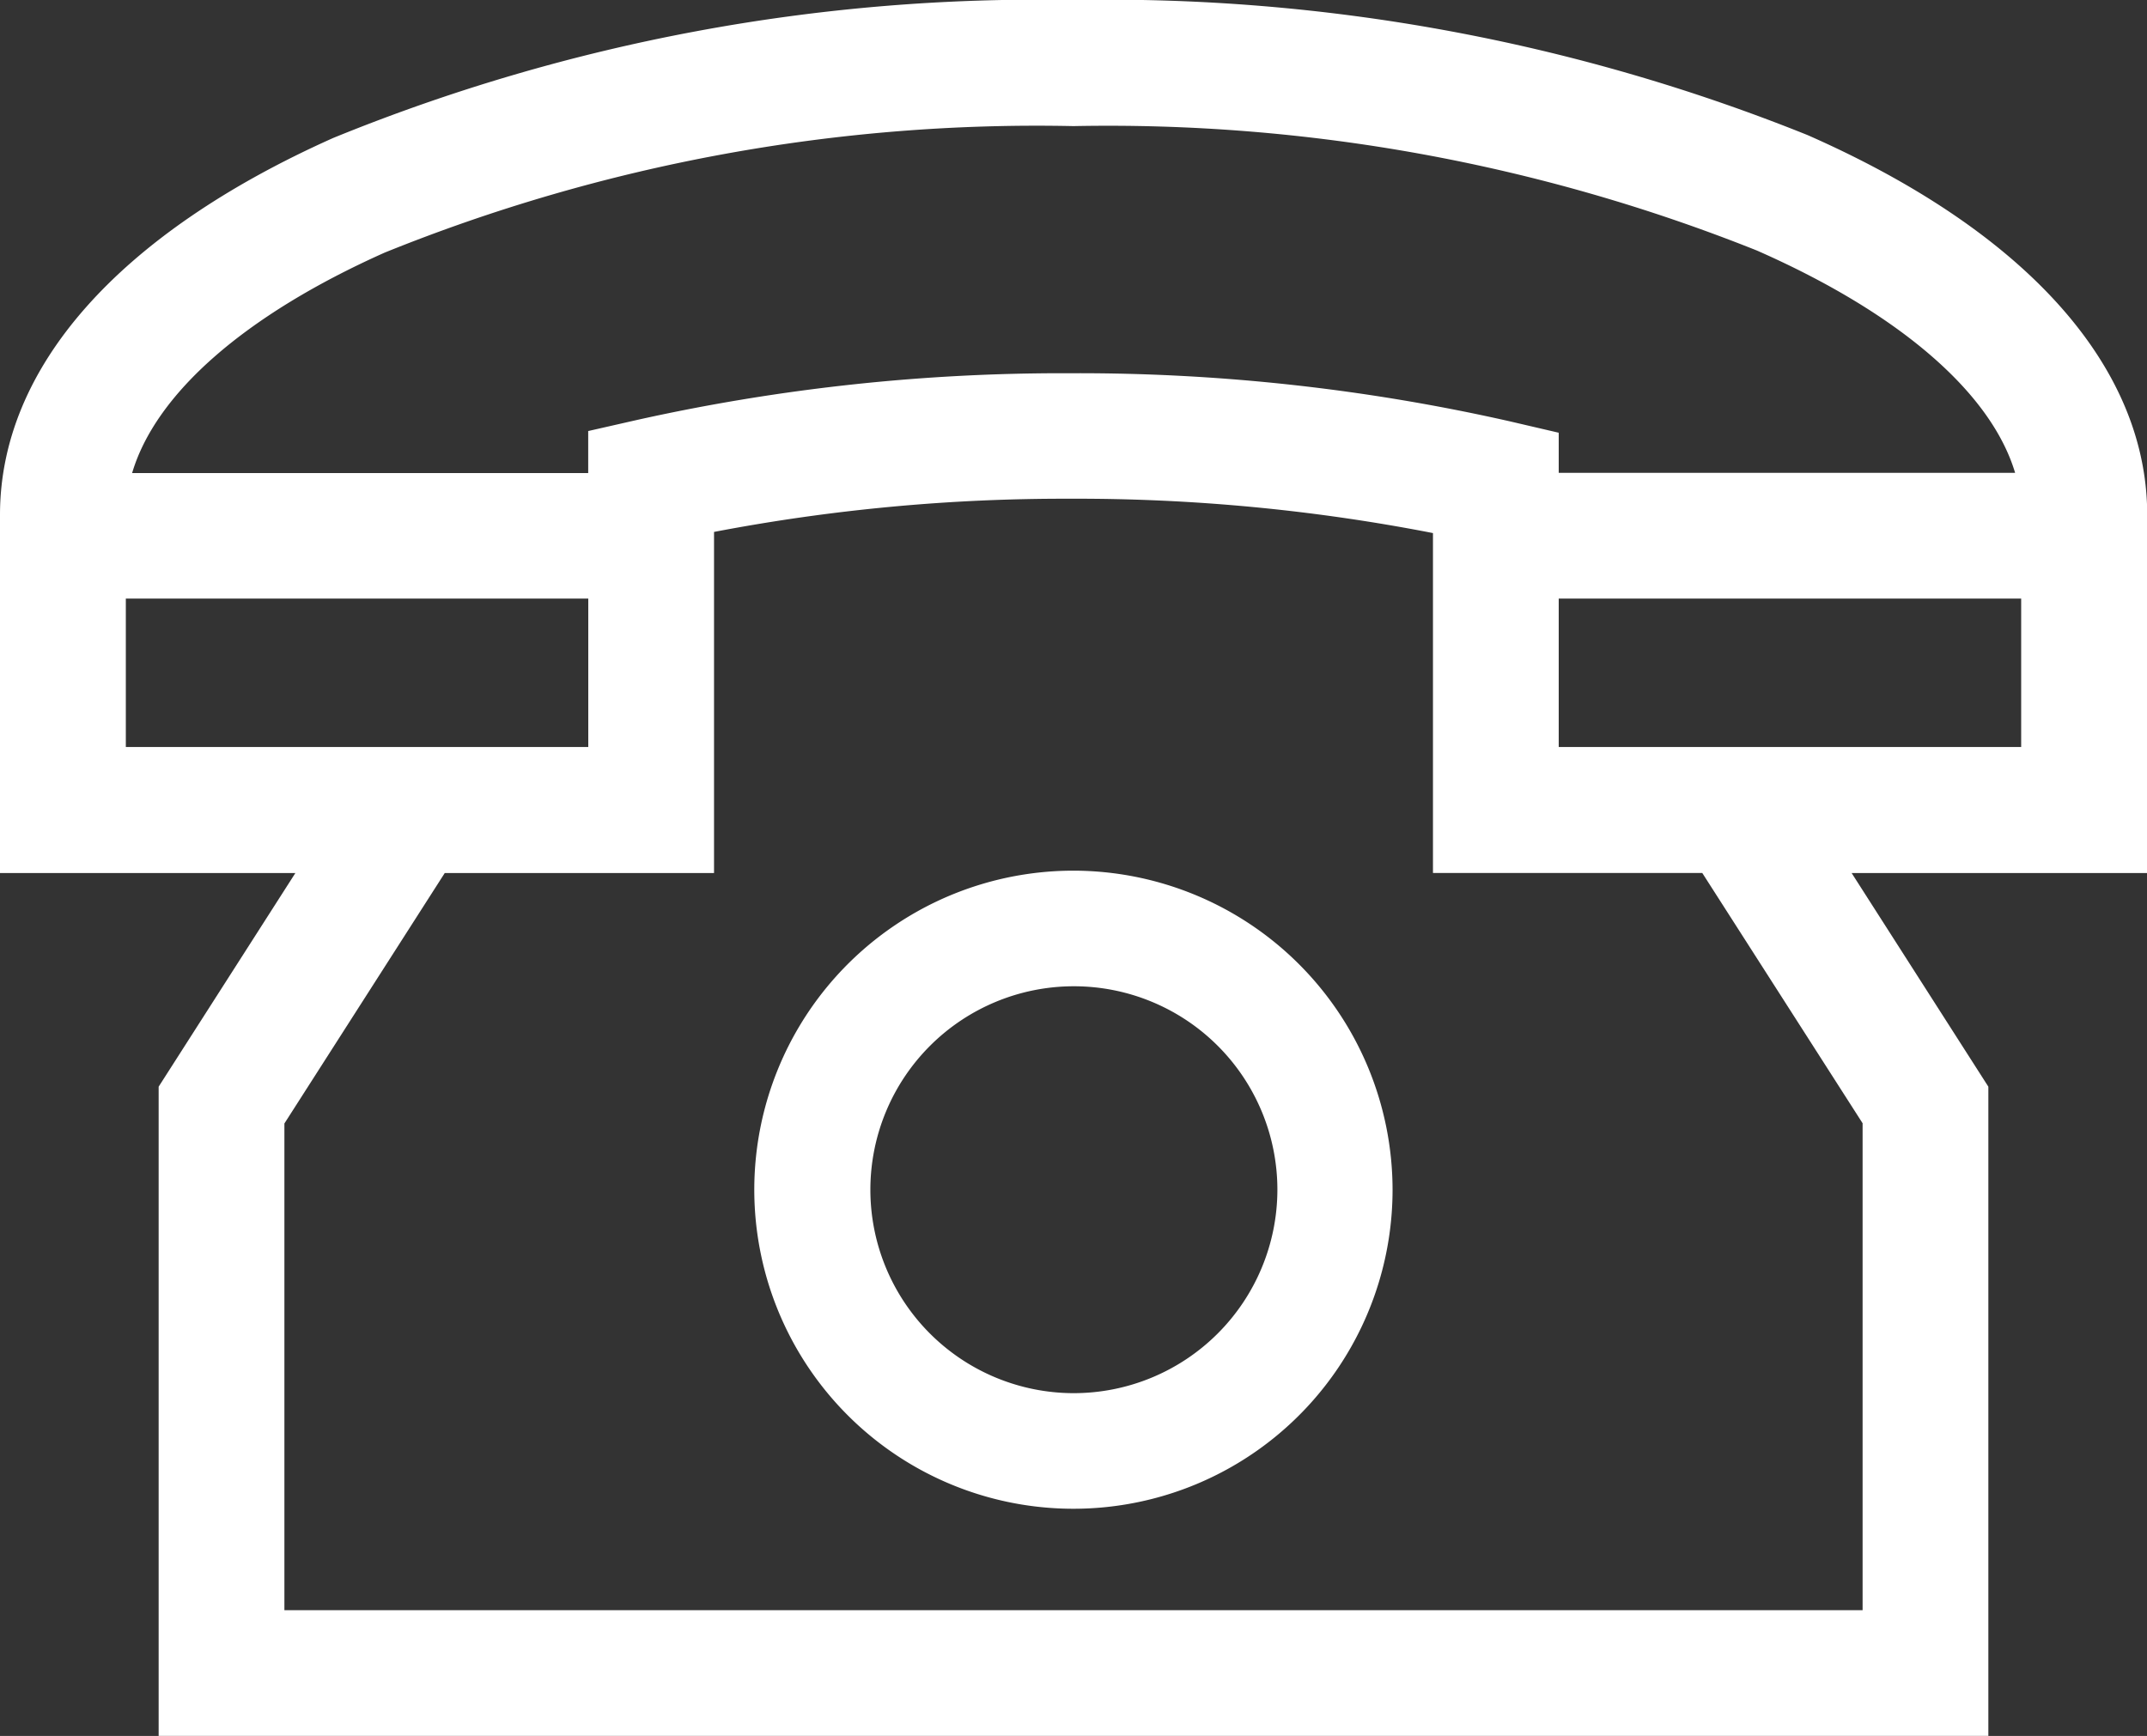
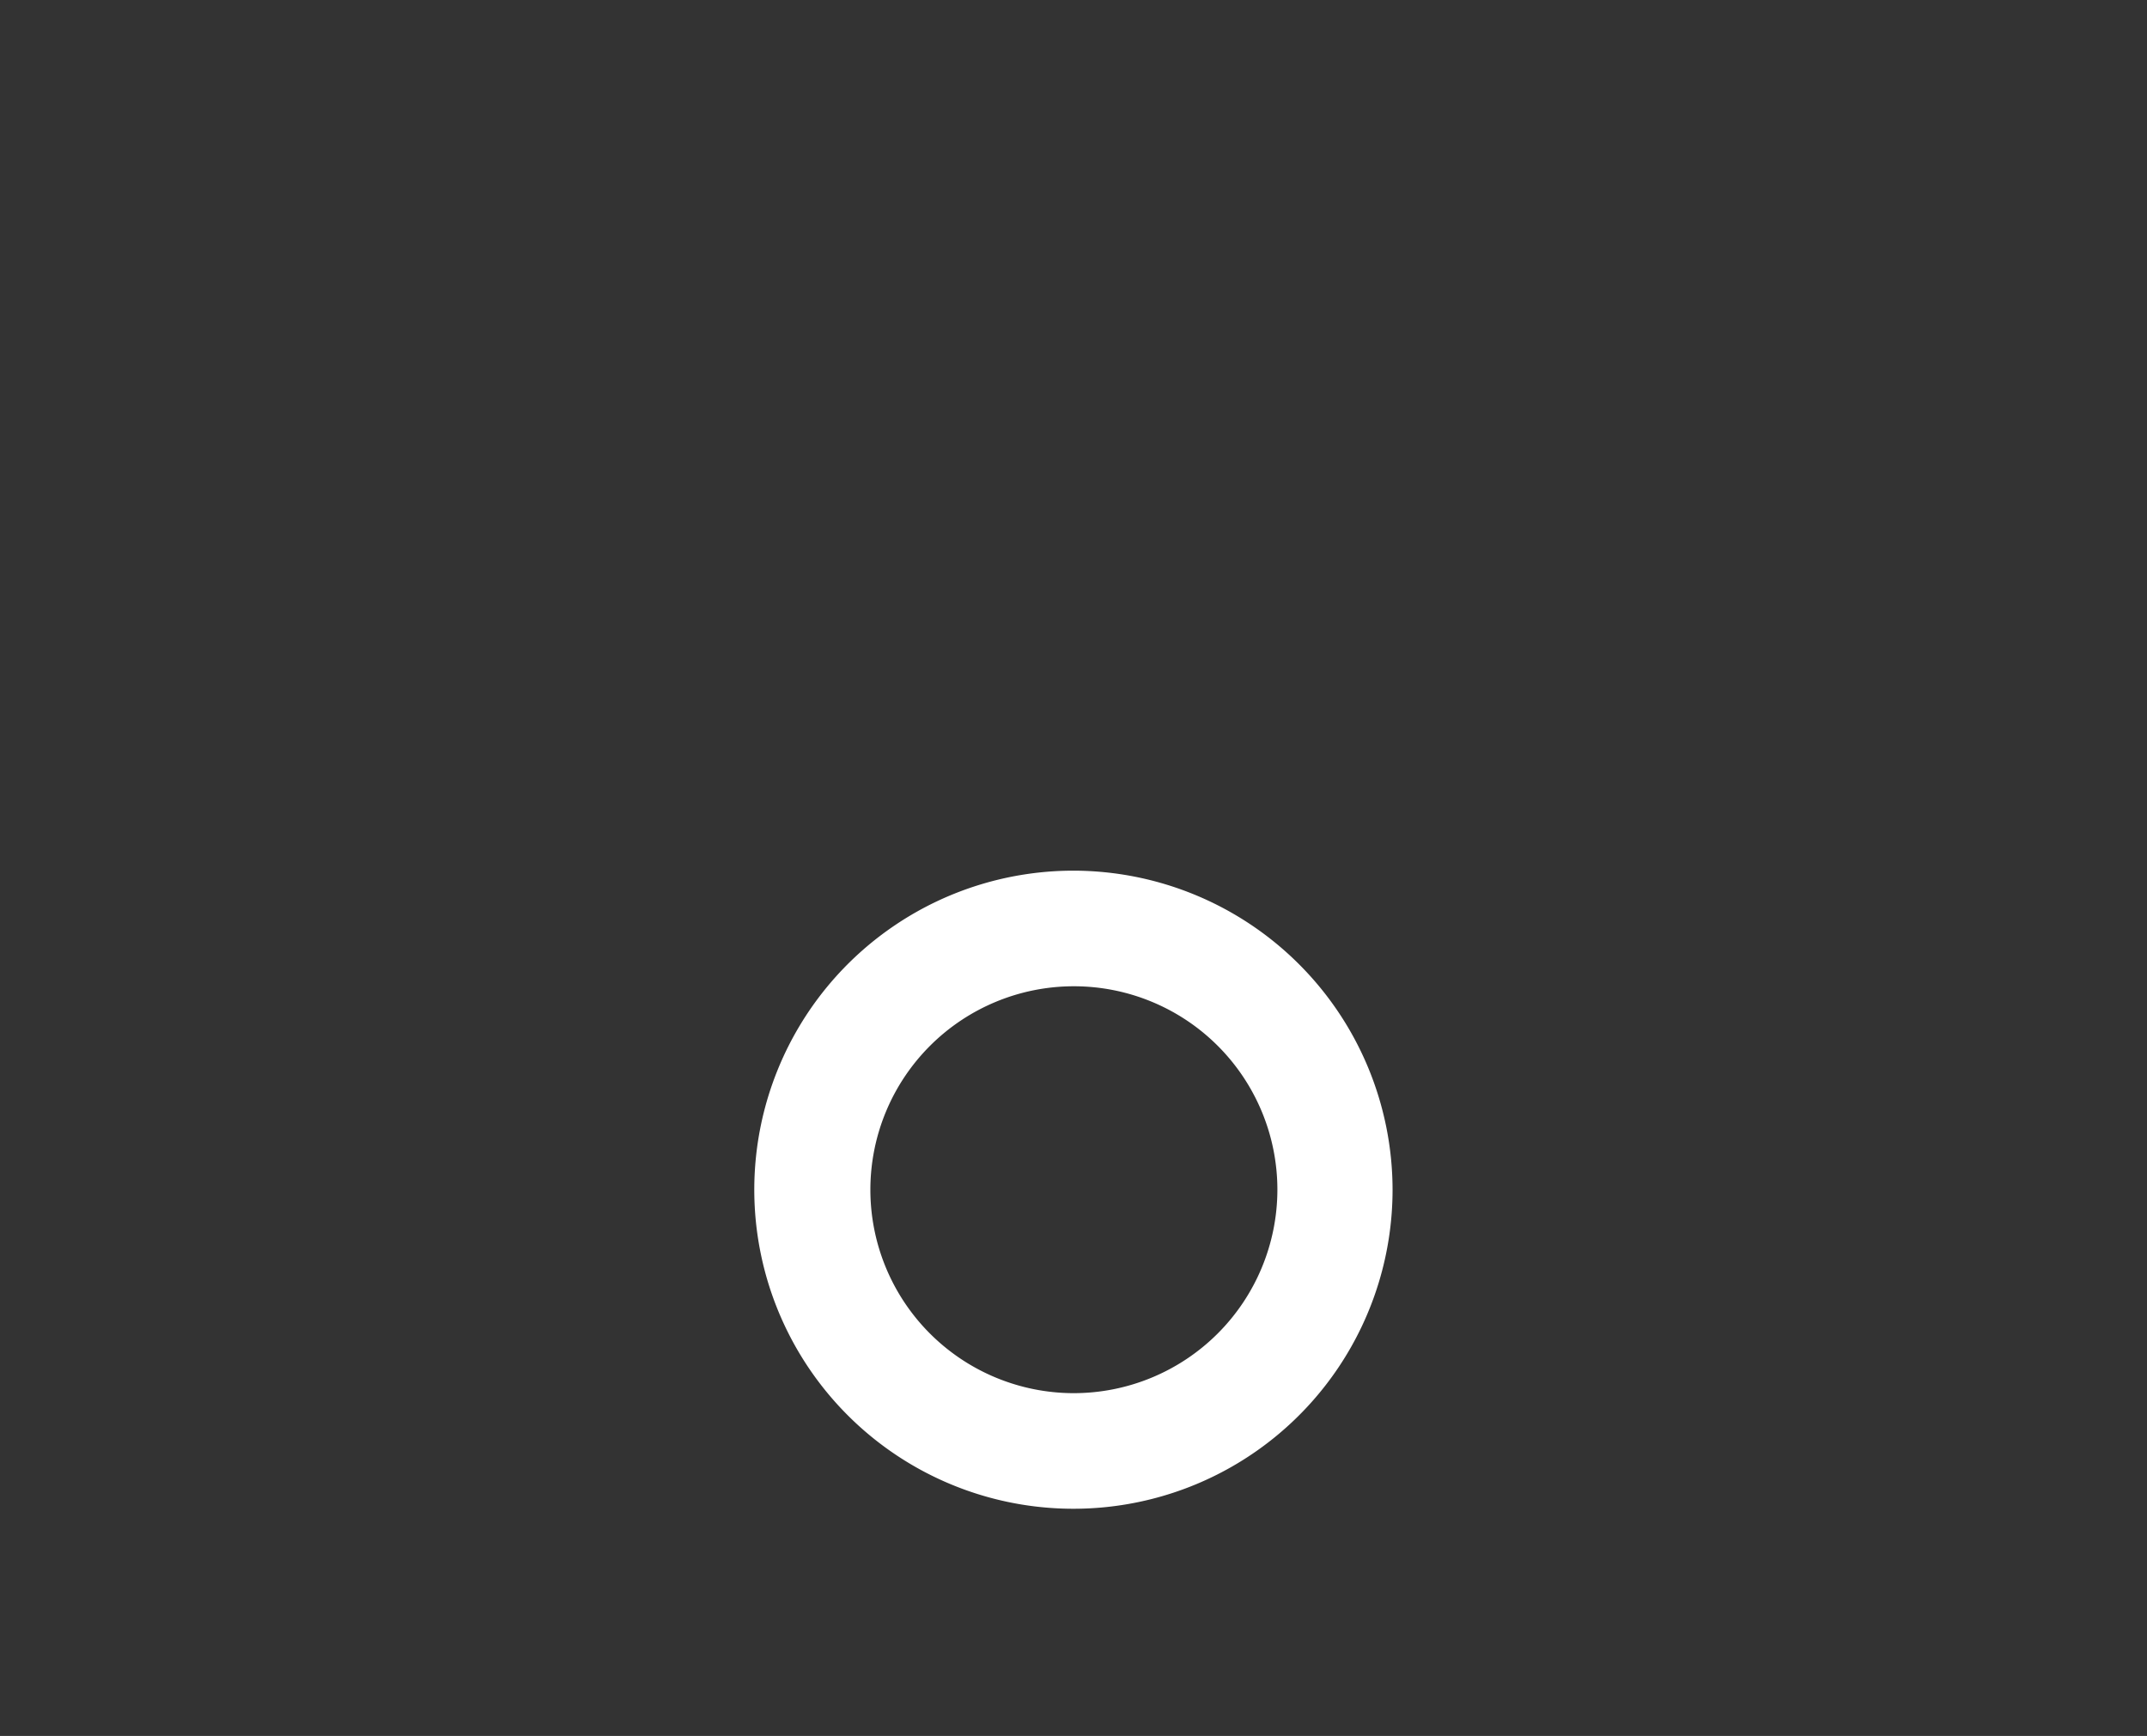
<svg xmlns="http://www.w3.org/2000/svg" width="28" height="22.646" viewBox="0 0 28 22.646">
  <rect x="0" y="0" width="28" height="22.646" fill="#333333" stroke="none" />
  <g id="Group_171" data-name="Group 171" transform="translate(0 -48.955)">
    <g id="Group_156" data-name="Group 156" transform="translate(0 48.955)">
      <g id="Group_155" data-name="Group 155">
-         <path id="Path_304" data-name="Path 304" d="M28,55.565v-.032c-.074-1.882-1.647-3.592-4.427-4.816A24.457,24.457,0,0,0,14,48.955a24.324,24.324,0,0,0-9.655,1.8C1.543,52.007,0,53.753,0,55.671v4.673H3.852L2.069,63.131V71.6H25.931V63.131l-1.783-2.787H28ZM5.015,52.251A22.664,22.664,0,0,1,14,50.6a22.8,22.8,0,0,1,8.912,1.623c1.863.82,3.056,1.857,3.368,2.9H20.328V54.6l-.635-.148a25.453,25.453,0,0,0-5.735-.628,25.508,25.508,0,0,0-5.649.609l-.638.145v.548H1.723C2.03,54.089,3.192,53.066,5.015,52.251ZM1.641,58.7V56.764H7.672V58.7Zm22.65,4.908V69.96H3.709V63.611L5.8,60.344H9.312V55.894a24.287,24.287,0,0,1,4.647-.433,24.237,24.237,0,0,1,4.729.448v4.434H22.2ZM26.359,58.7H20.328V56.764h6.031Z" transform="translate(0 -48.955)" fill="#fff" />
-       </g>
+         </g>
    </g>
    <g id="Group_158" data-name="Group 158" transform="translate(9.839 60.313)">
      <g id="Group_157" data-name="Group 157">
        <path id="Path_305" data-name="Path 305" d="M177.341,238.415a4.162,4.162,0,1,0,4.161,4.162A4.166,4.166,0,0,0,177.341,238.415Zm0,6.816A2.654,2.654,0,1,1,180,242.577,2.657,2.657,0,0,1,177.341,245.231Z" transform="translate(-173.18 -238.415)" fill="#fff" />
      </g>
    </g>
  </g>
</svg>